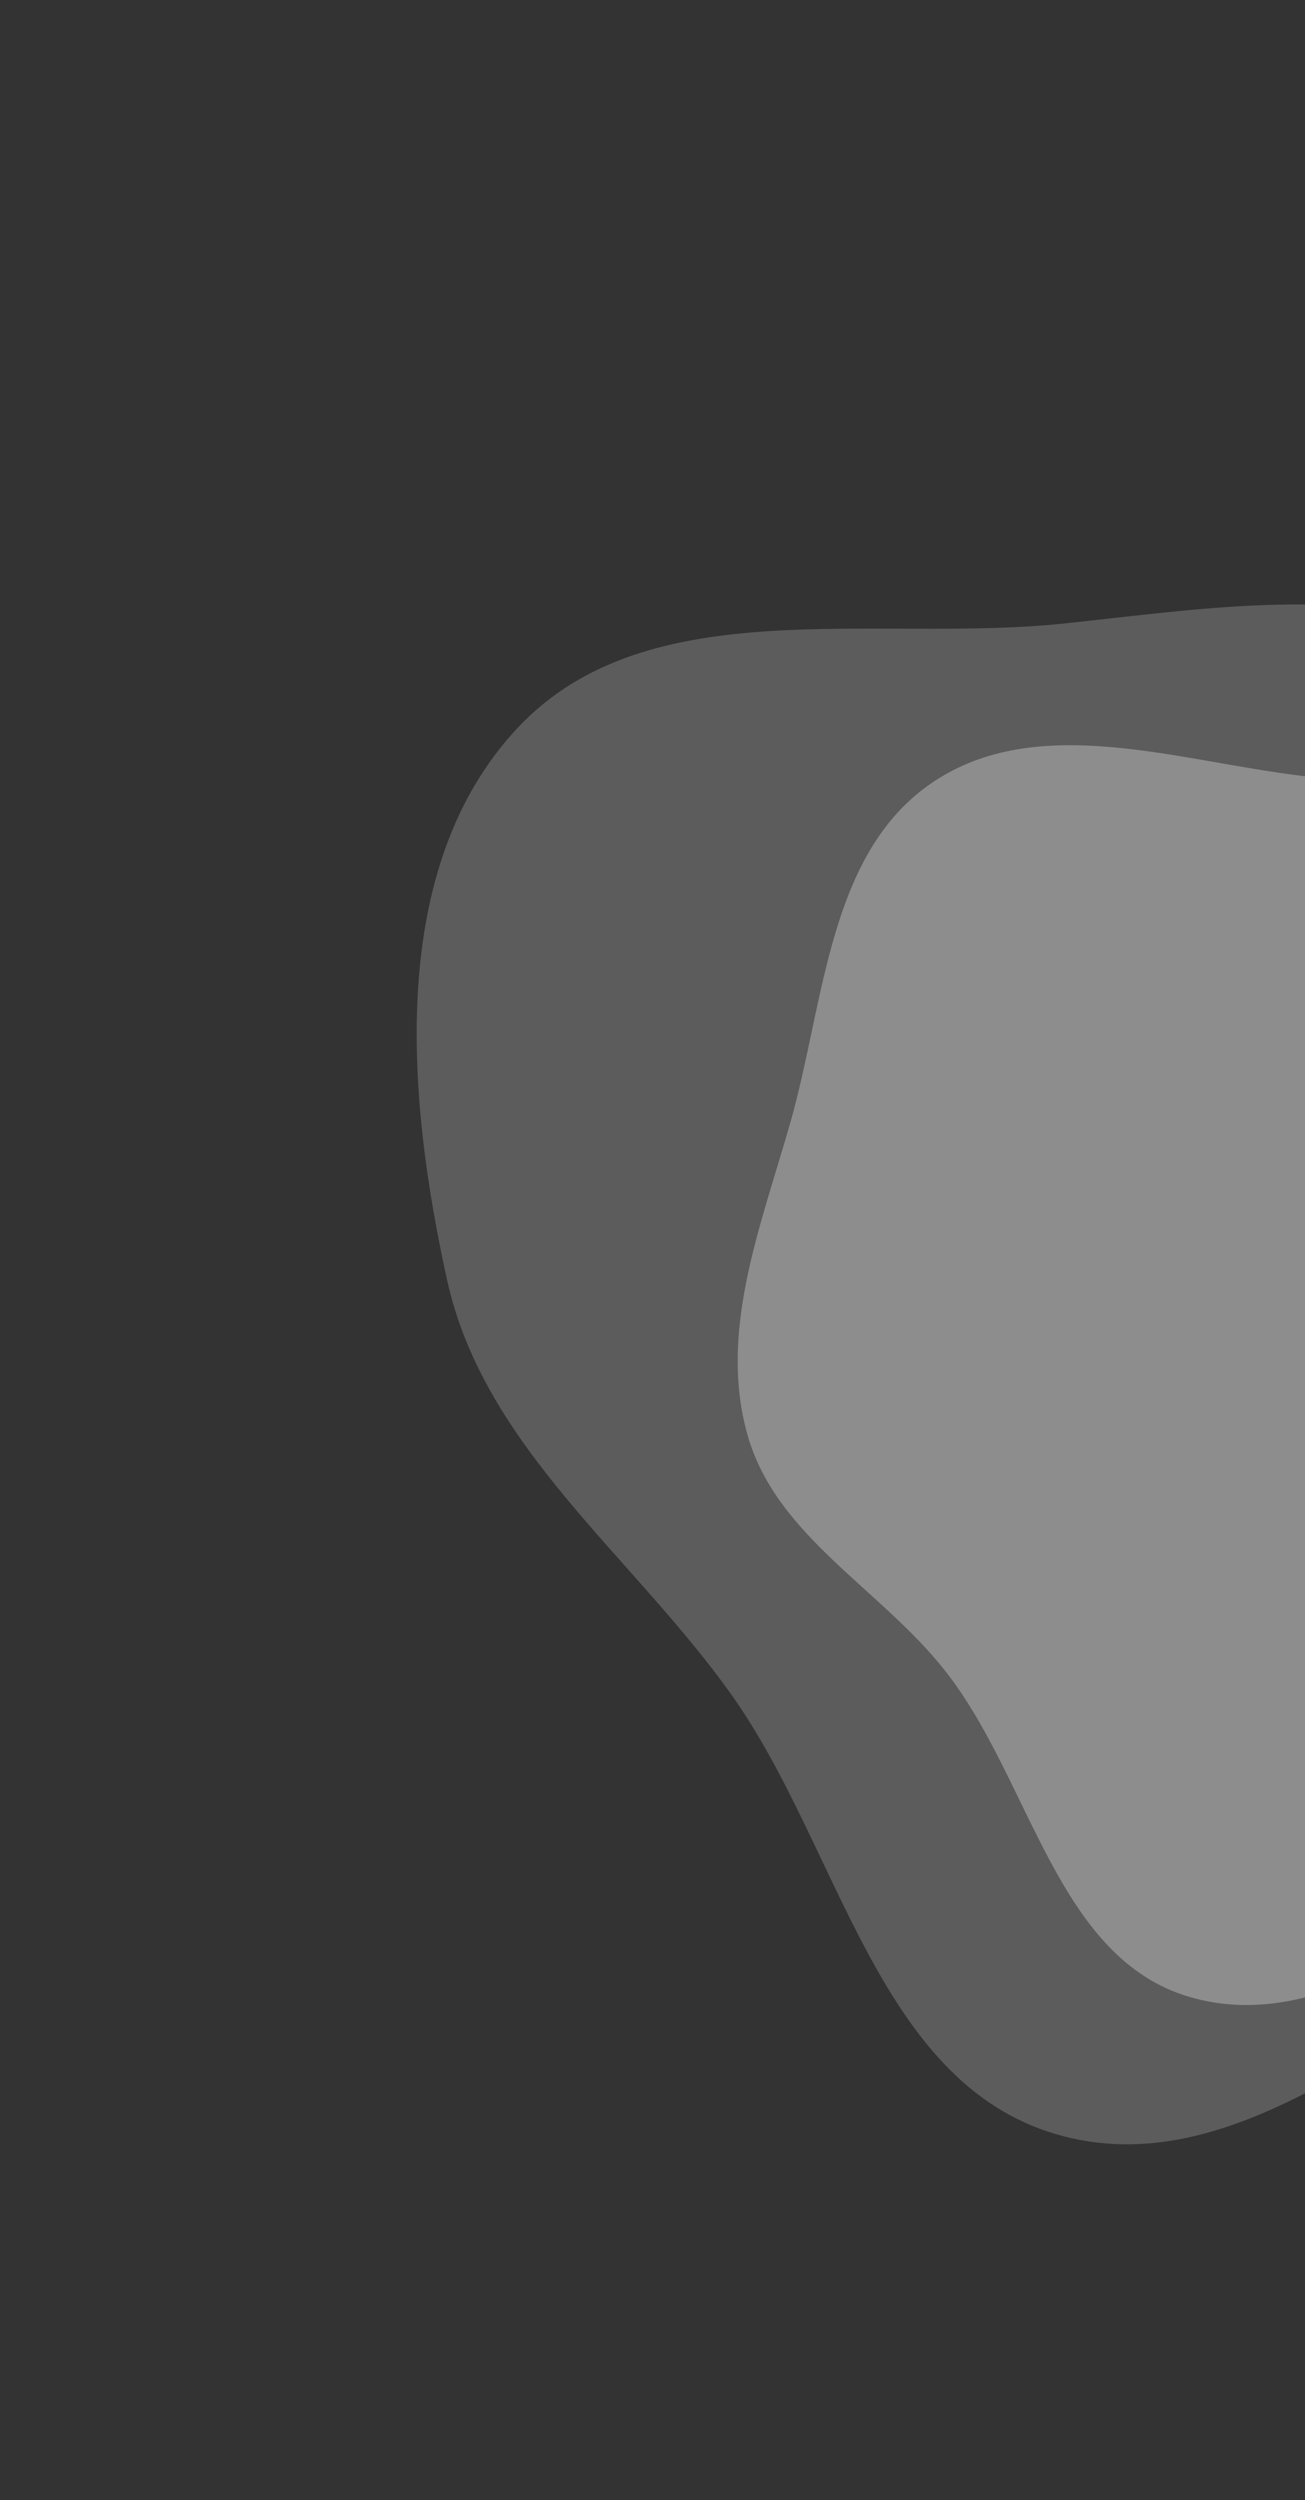
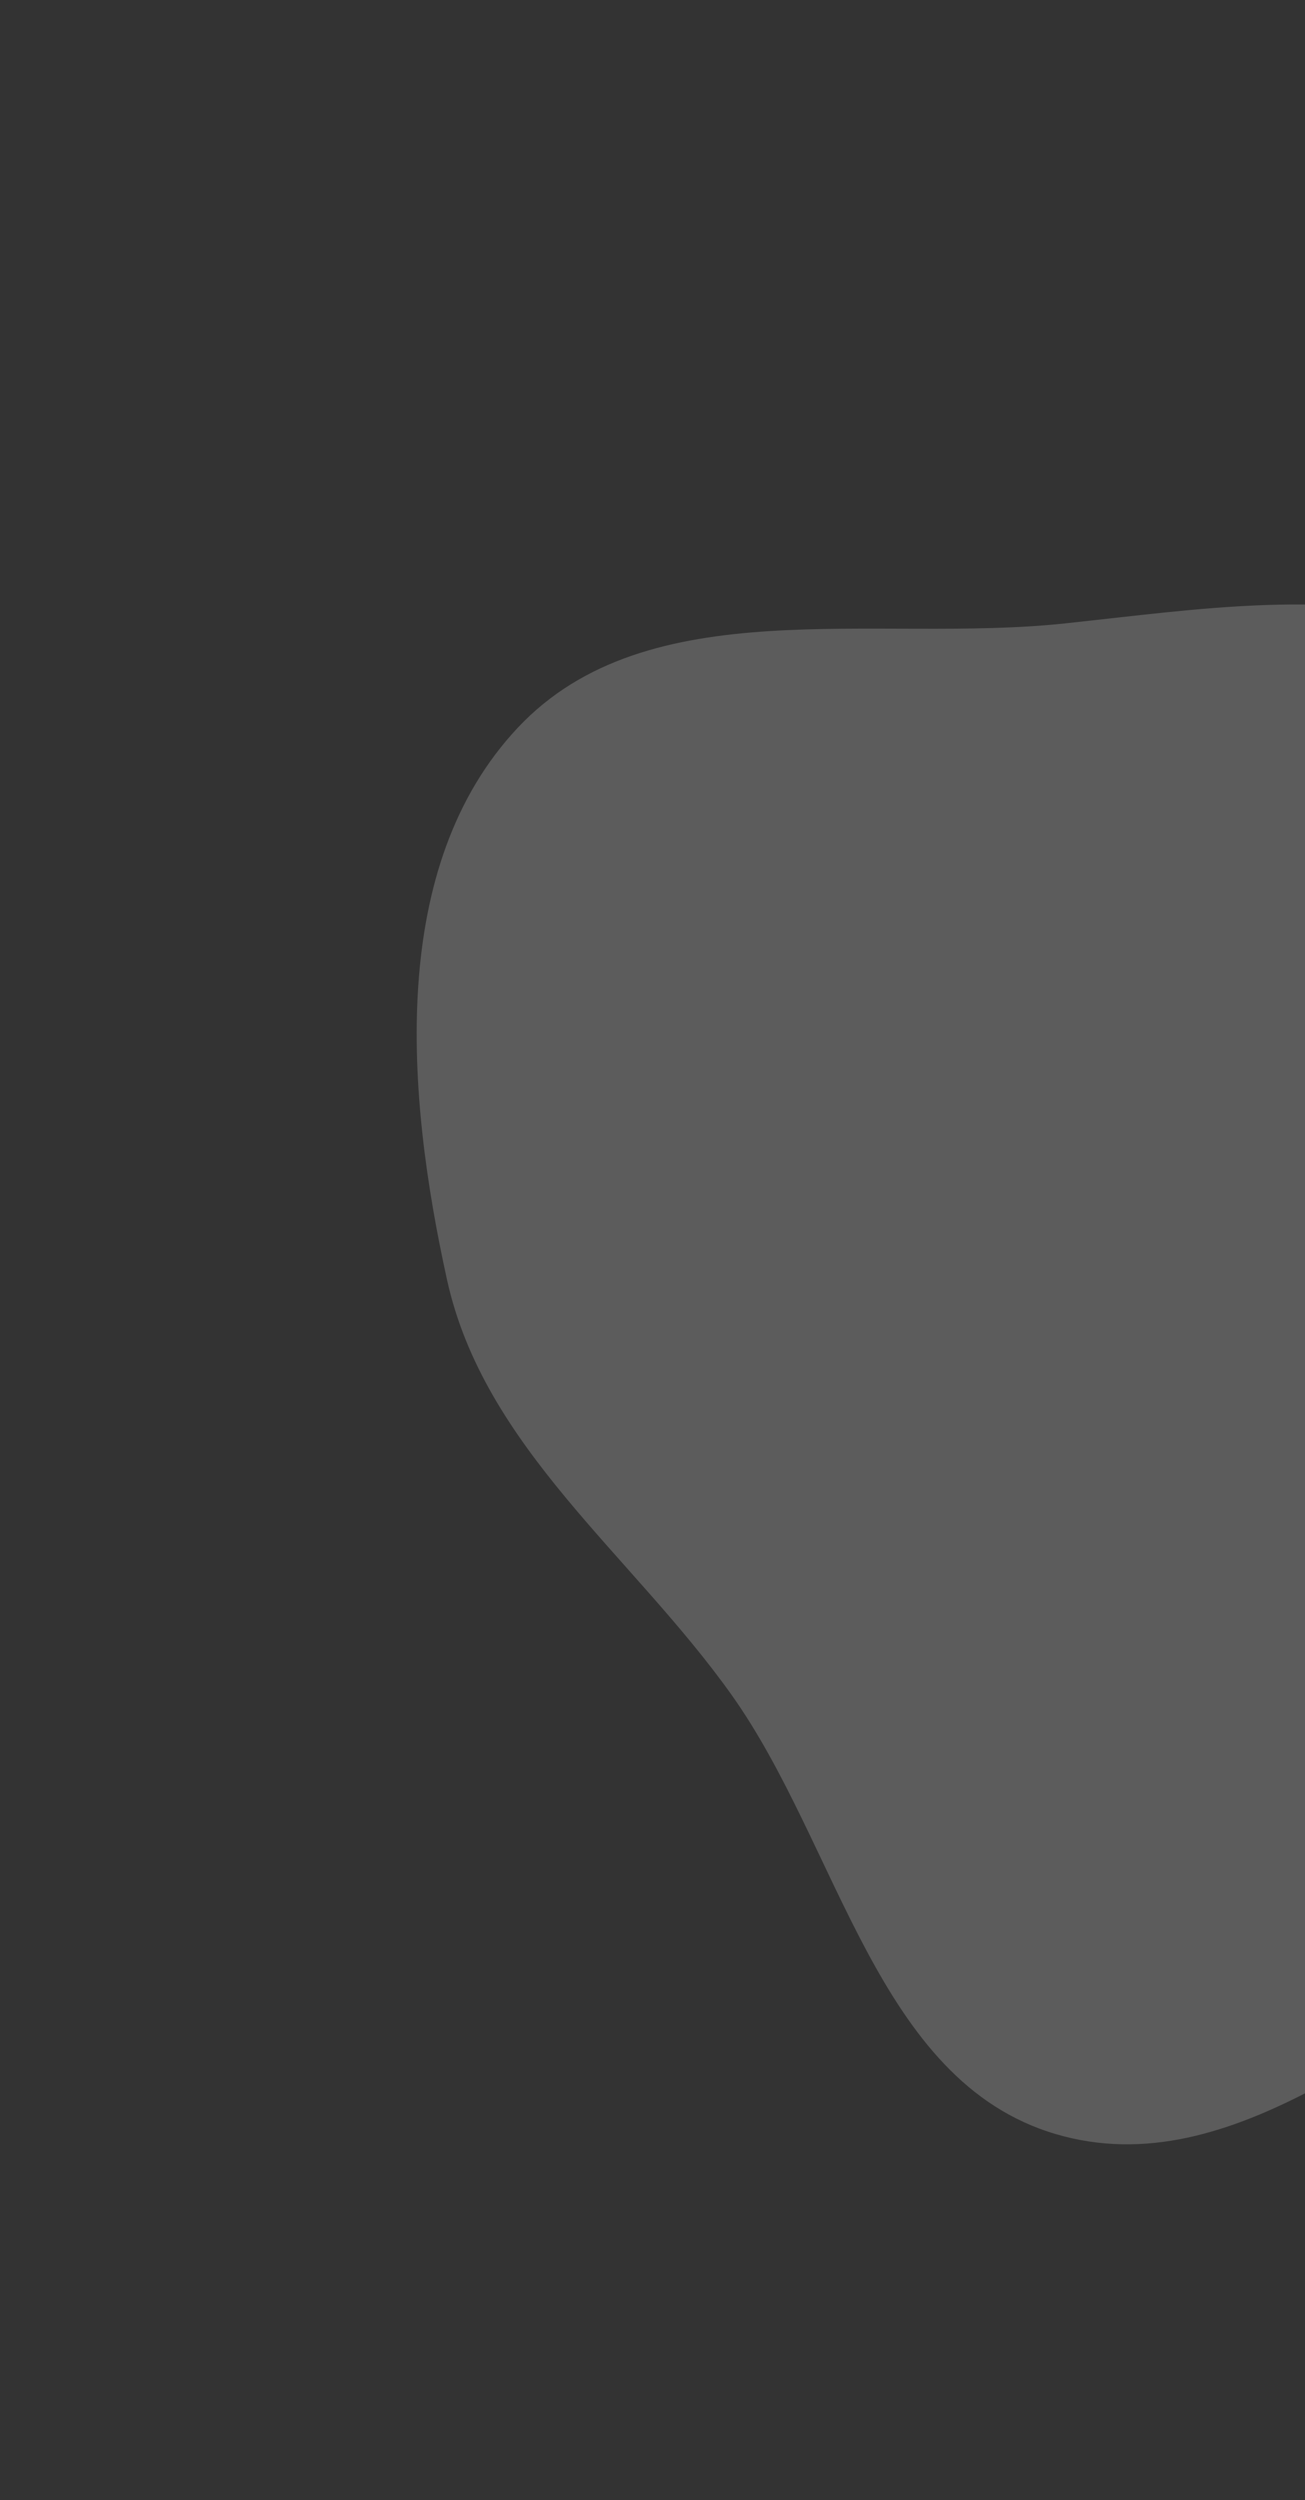
<svg xmlns="http://www.w3.org/2000/svg" width="390" height="747" viewBox="0 0 390 747" fill="none">
  <rect x="0" y="0" width="390" height="747" fill="#333333" stroke="none" />
  <path fill-rule="evenodd" clip-rule="evenodd" d="M218.541 506.253C188.758 464.457 144.657 432.495 133.599 382.383C121.348 326.864 115.841 258.761 154.794 217.368C193.734 175.991 261.653 192.289 318.157 186.269C358.71 181.948 398.43 175.571 437.512 187.247C475.811 198.689 507.628 222.516 535.477 251.195C565.992 282.62 594.99 316.462 604.504 359.217C615.215 407.347 617.418 460.99 591.492 502.918C565.326 545.236 512.691 558.204 467.975 580.019C417.911 604.442 368.881 653.385 315.452 637.585C261.977 621.77 250.905 551.672 218.541 506.253Z" fill="white" fill-opacity="0.2" />
-   <path fill-rule="evenodd" clip-rule="evenodd" d="M282.477 499.216C263.024 474.511 231.913 458.94 223.382 428.675C214.635 397.647 227.447 366.224 236.247 335.212C246.505 299.062 247.551 254.792 278.691 233.759C310.016 212.602 351.767 227.357 389.302 231.836C425.692 236.179 467.429 233.052 492.973 259.332C518.16 285.244 506.439 327.719 516.295 362.485C527.014 400.297 562.654 433.33 553.107 471.454C543.35 510.415 502.476 531.599 468.559 553.111C433.643 575.256 395.385 608.18 355.671 596.678C315.667 585.092 308.242 531.937 282.477 499.216Z" fill="white" fill-opacity="0.3" />
</svg>